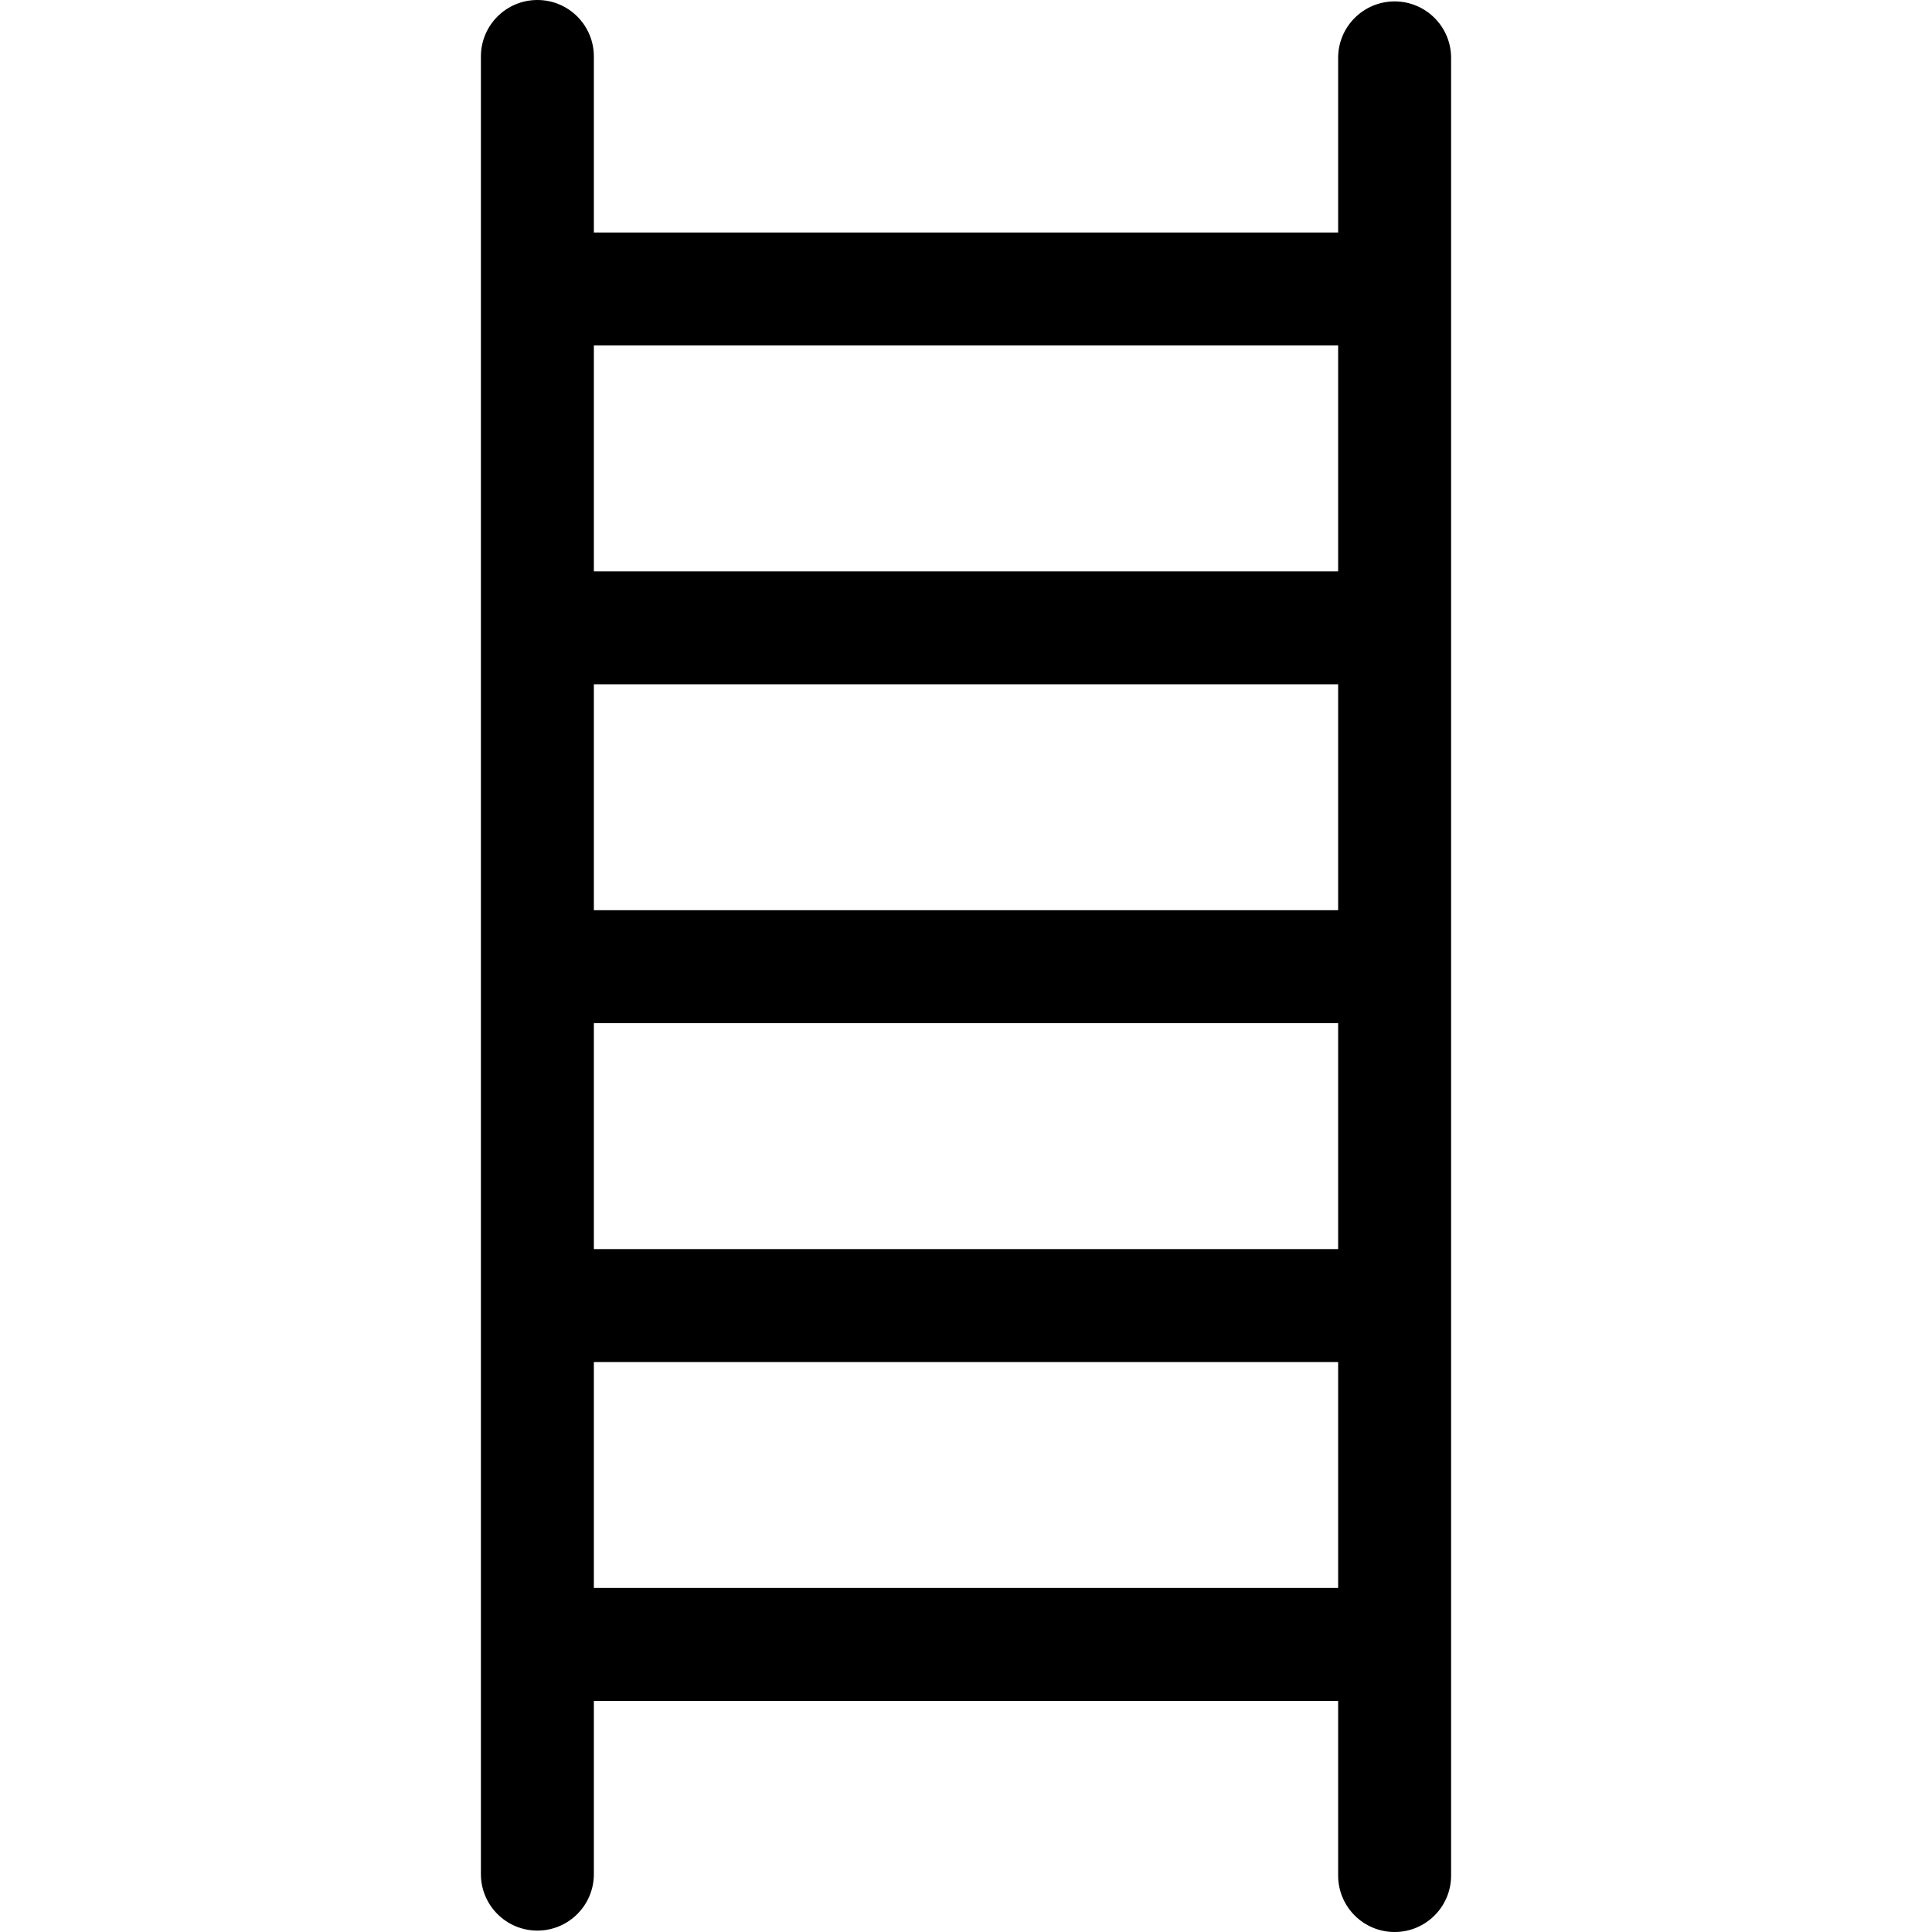
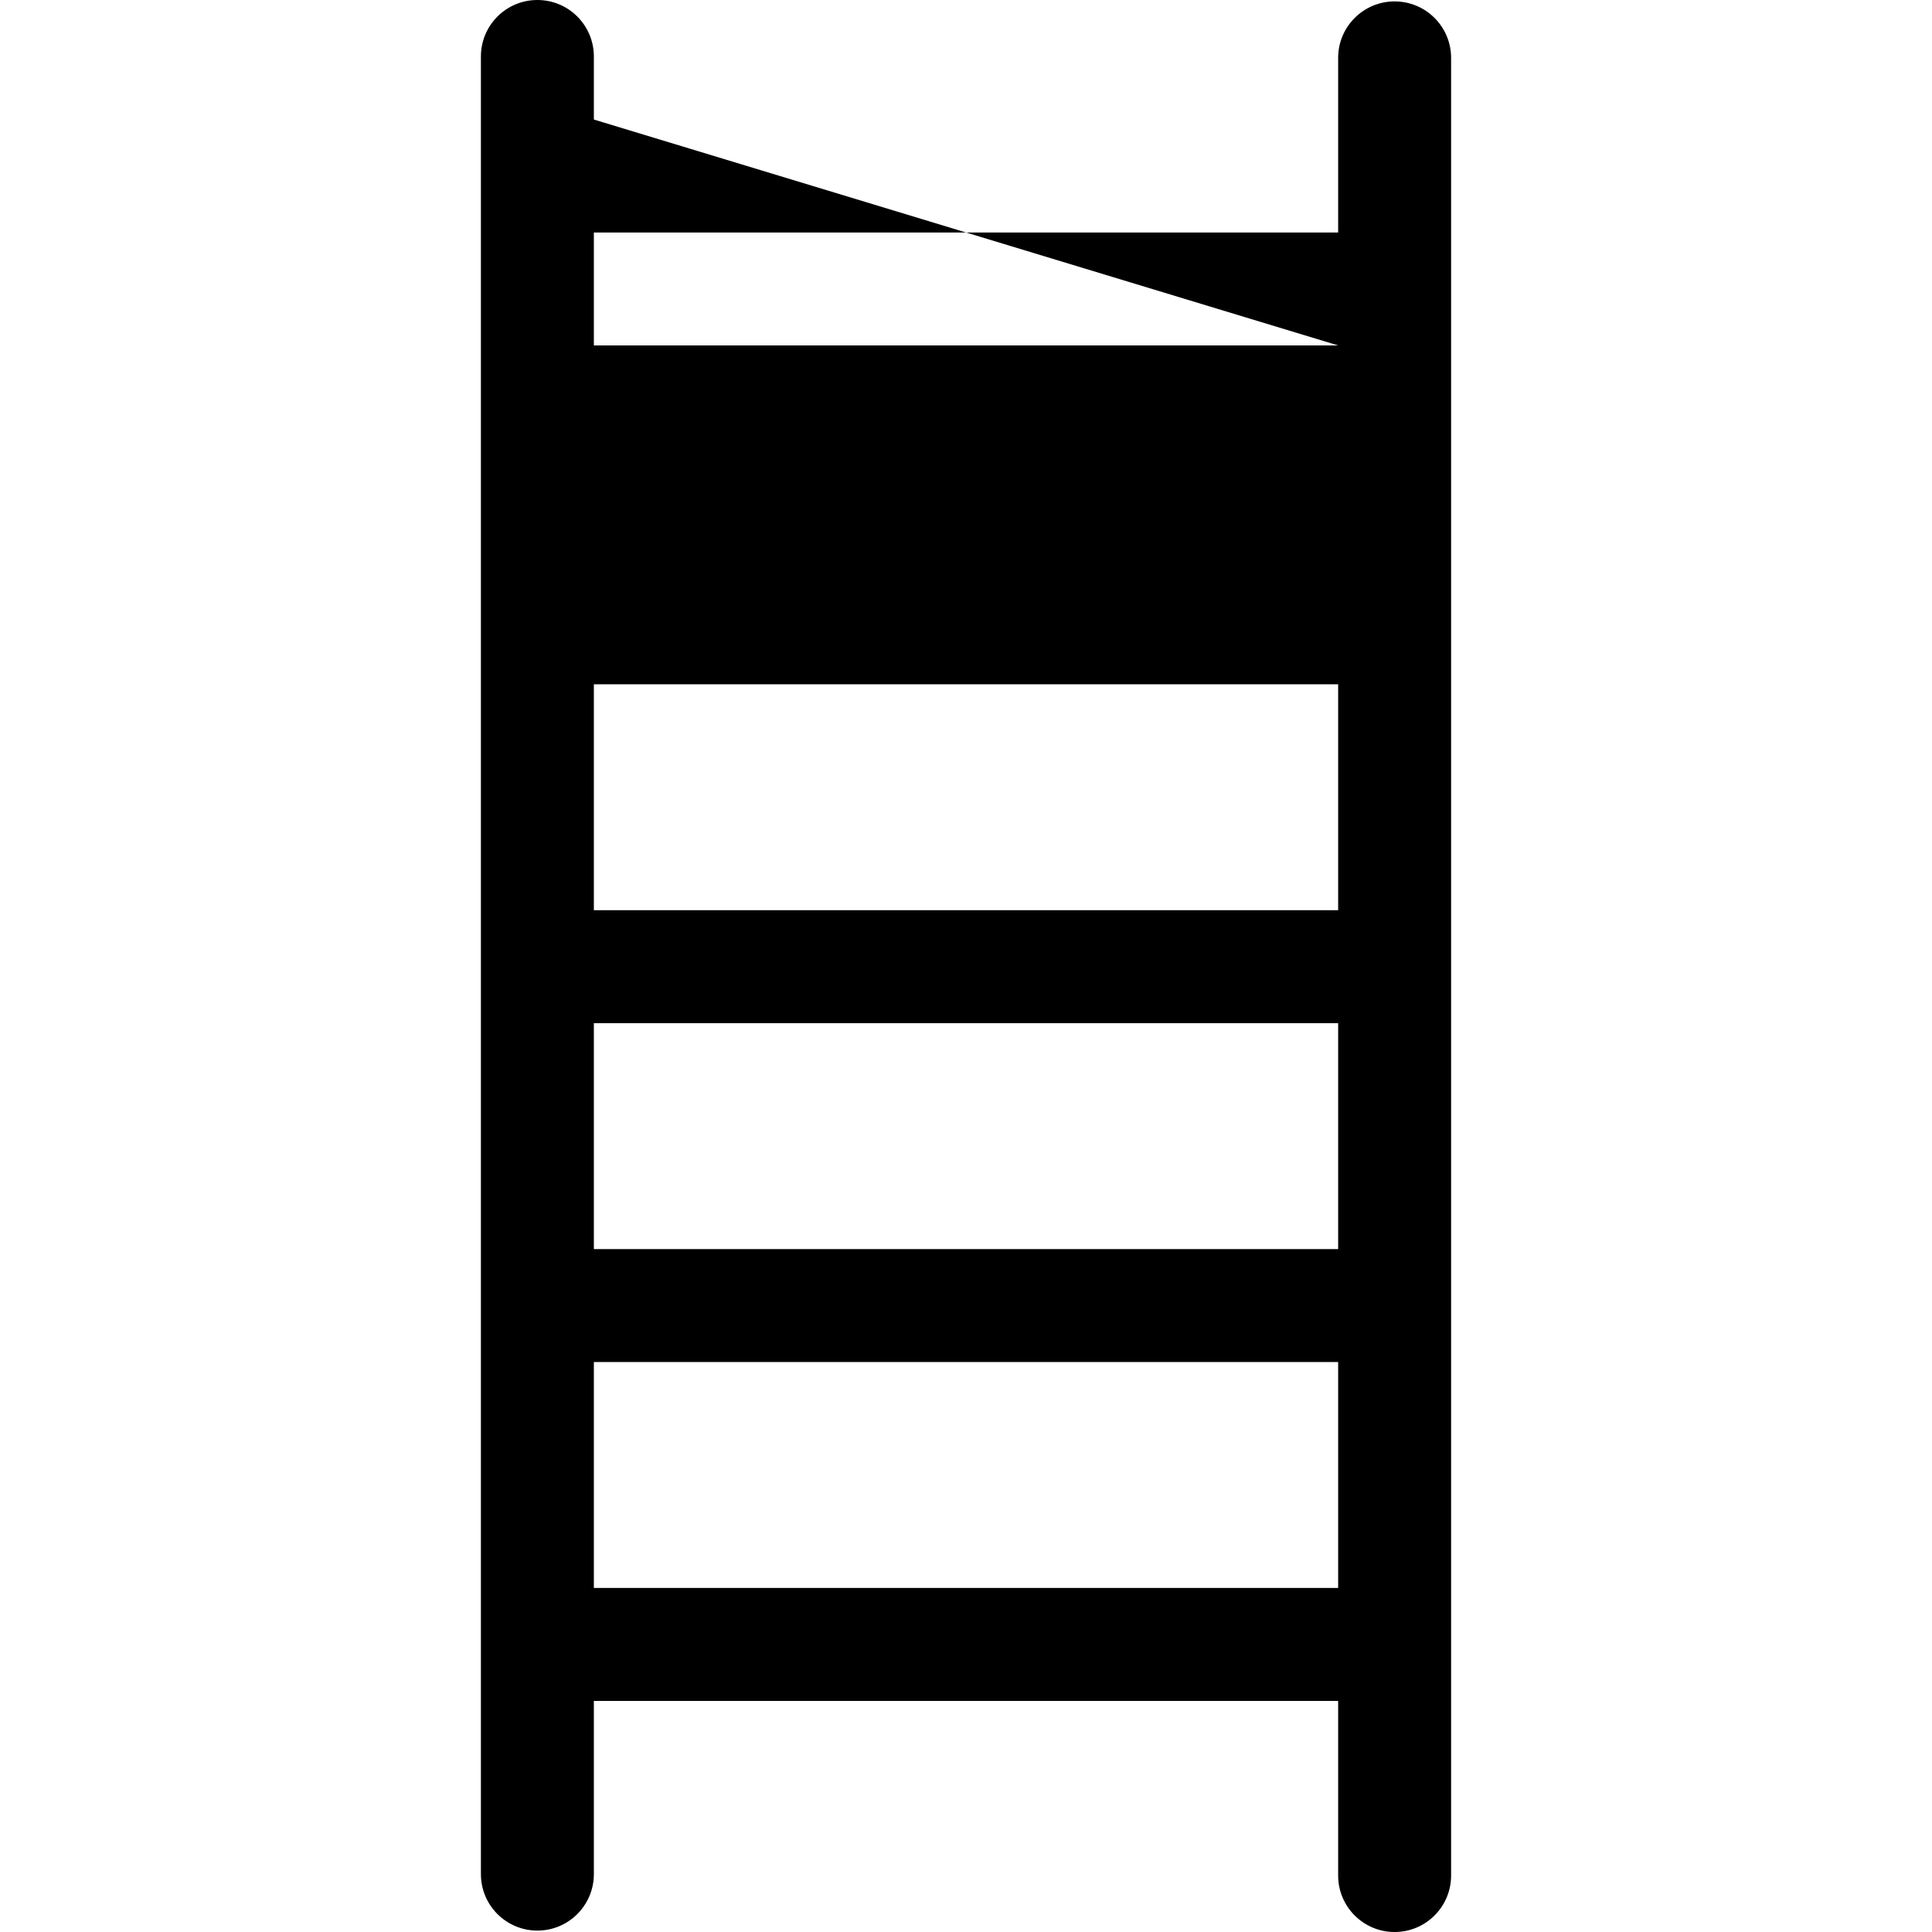
<svg xmlns="http://www.w3.org/2000/svg" id="Capa_1" enable-background="new 0 0 513.12 513.12" height="512" viewBox="0 0 513.12 513.12" width="512">
  <g>
-     <path d="m370.397.374c-8.284 0-15 6.716-15 15v46.373h-197.674v-46.747c0-8.284-6.716-15-15-15s-15 6.716-15 15v482.747c0 8.284 6.716 15 15 15s15-6.716 15-15v-46h197.674v46.374c0 8.284 6.716 15 15 15s15-6.716 15-15v-482.747c0-8.285-6.716-15-15-15zm-212.674 181.373h197.674v60h-197.674zm0 90h197.674v60h-197.674zm197.674-180v60h-197.674v-60zm-197.674 330v-60h197.674v60z" />
+     <path d="m370.397.374c-8.284 0-15 6.716-15 15v46.373h-197.674v-46.747c0-8.284-6.716-15-15-15s-15 6.716-15 15v482.747c0 8.284 6.716 15 15 15s15-6.716 15-15v-46h197.674v46.374c0 8.284 6.716 15 15 15s15-6.716 15-15v-482.747c0-8.285-6.716-15-15-15zm-212.674 181.373h197.674v60h-197.674zm0 90h197.674v60h-197.674zm197.674-180h-197.674v-60zm-197.674 330v-60h197.674v60z" />
  </g>
</svg>